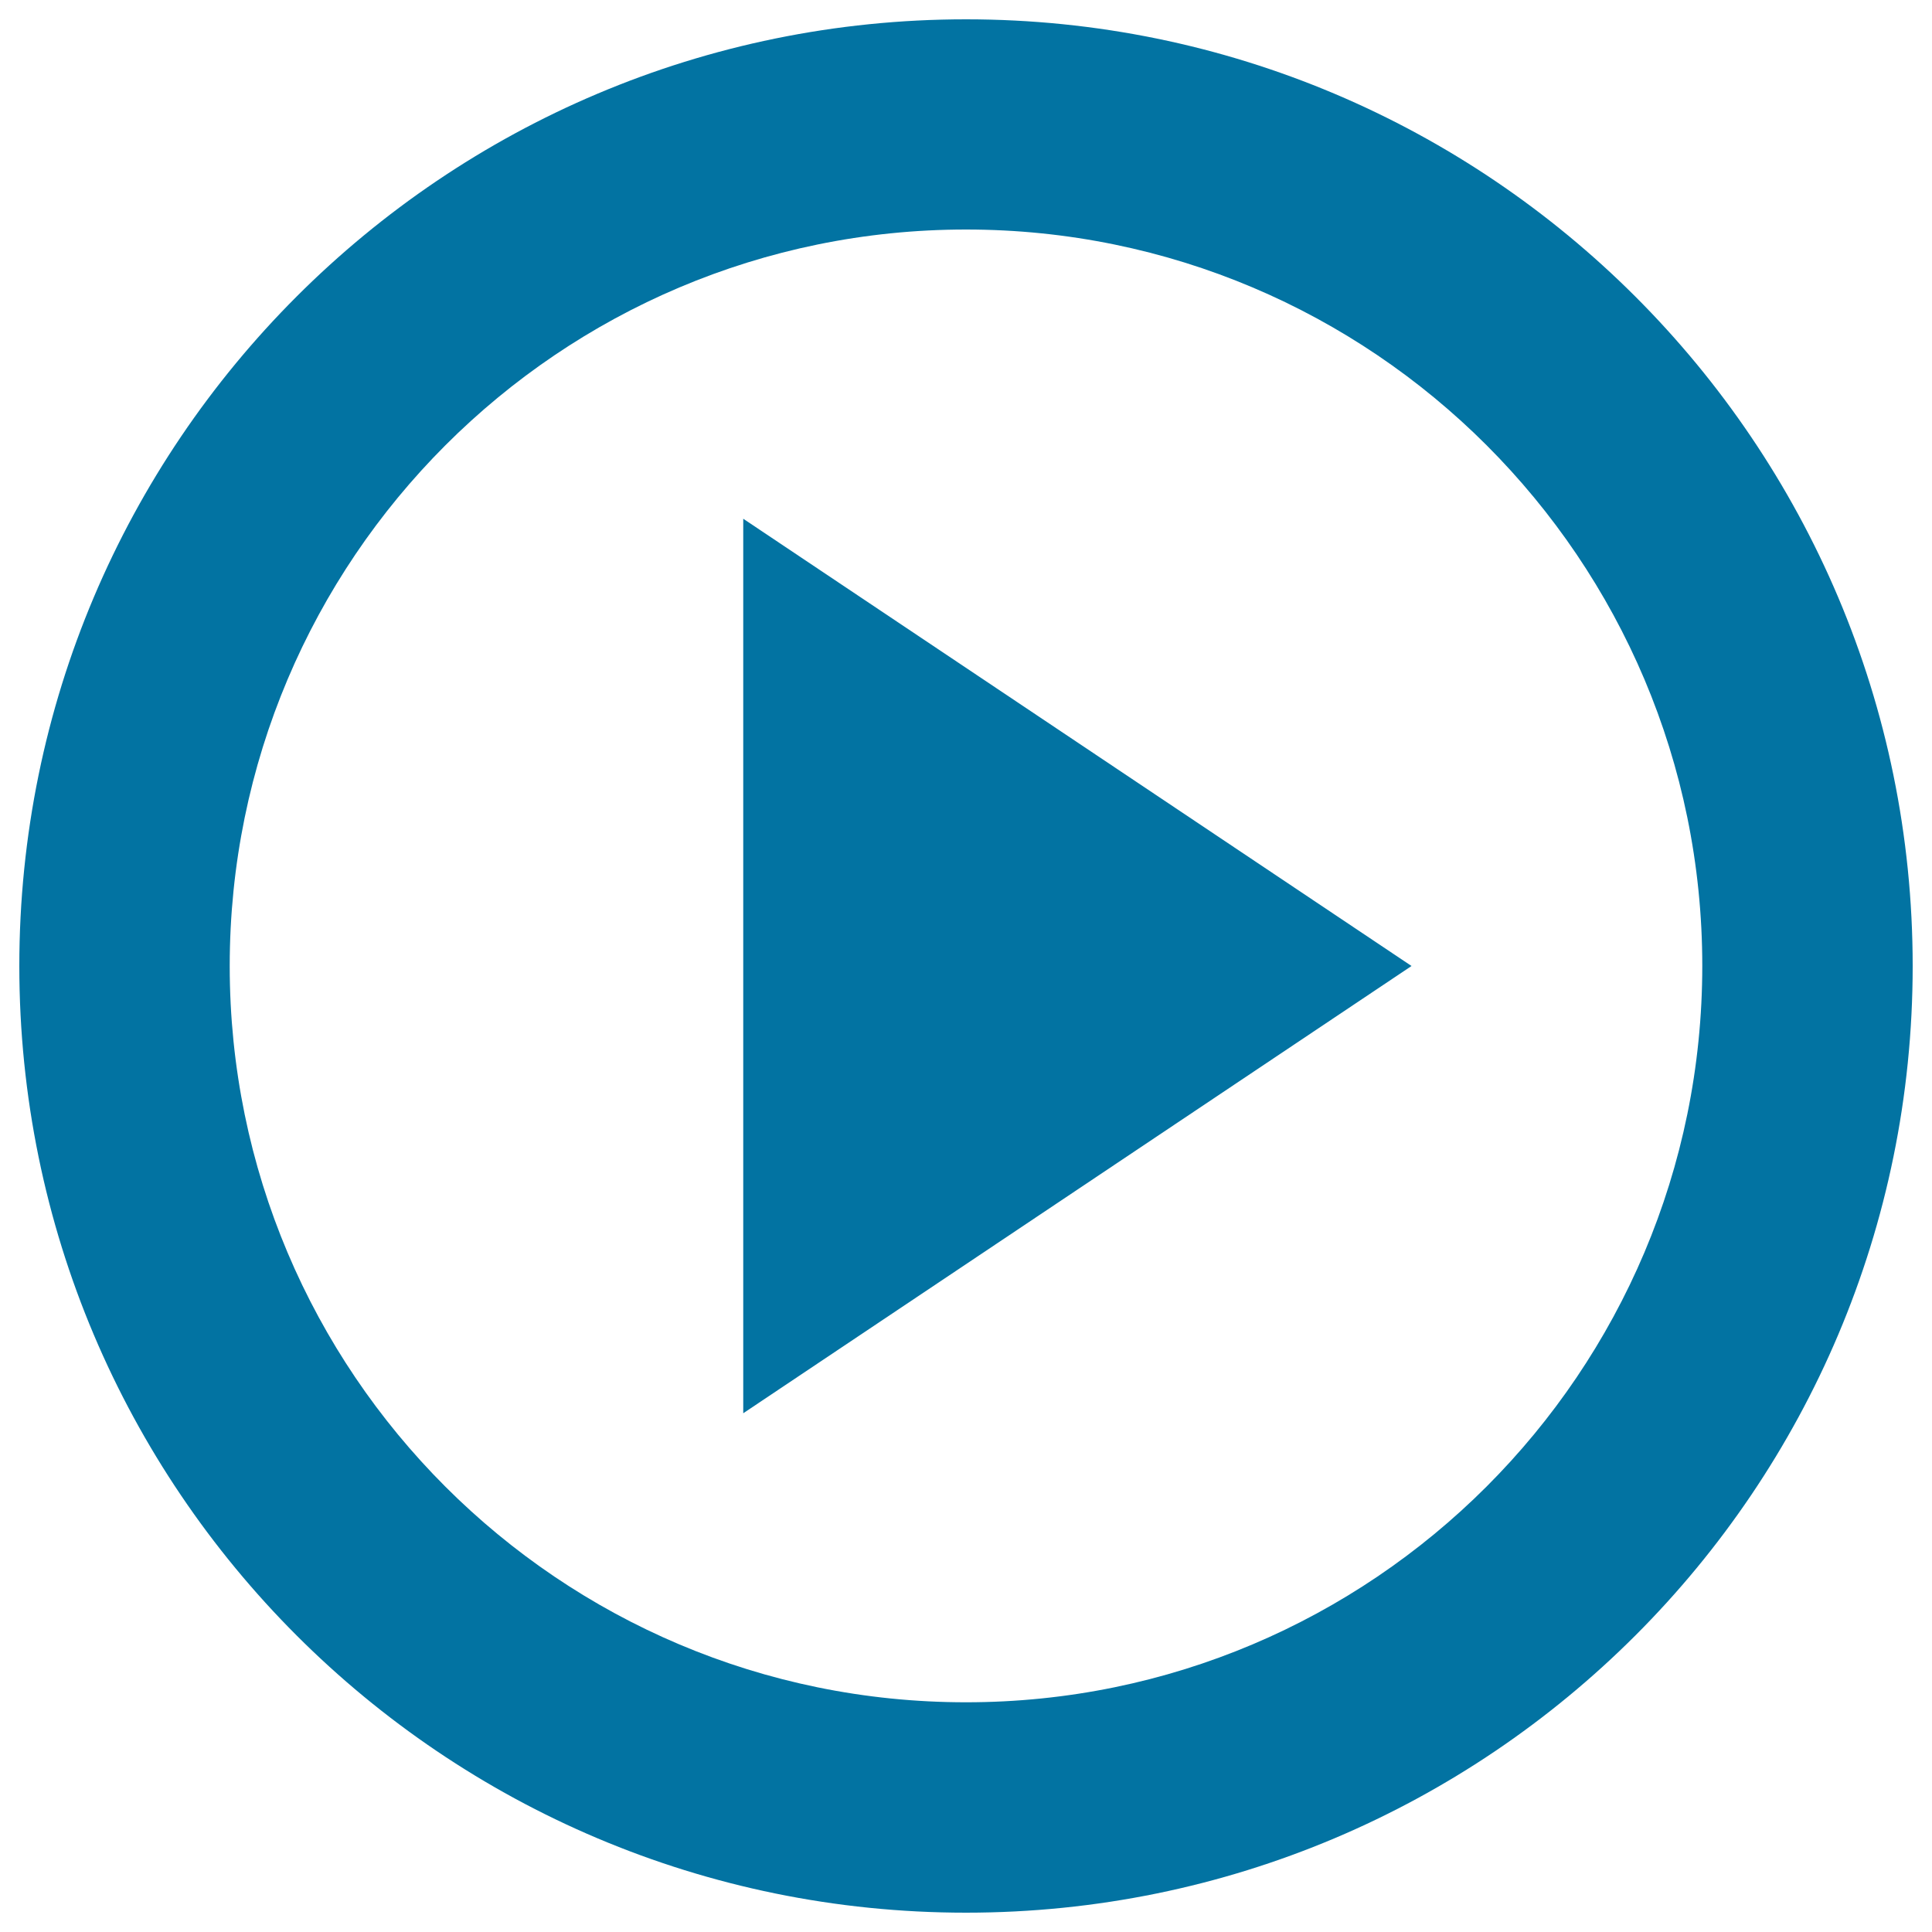
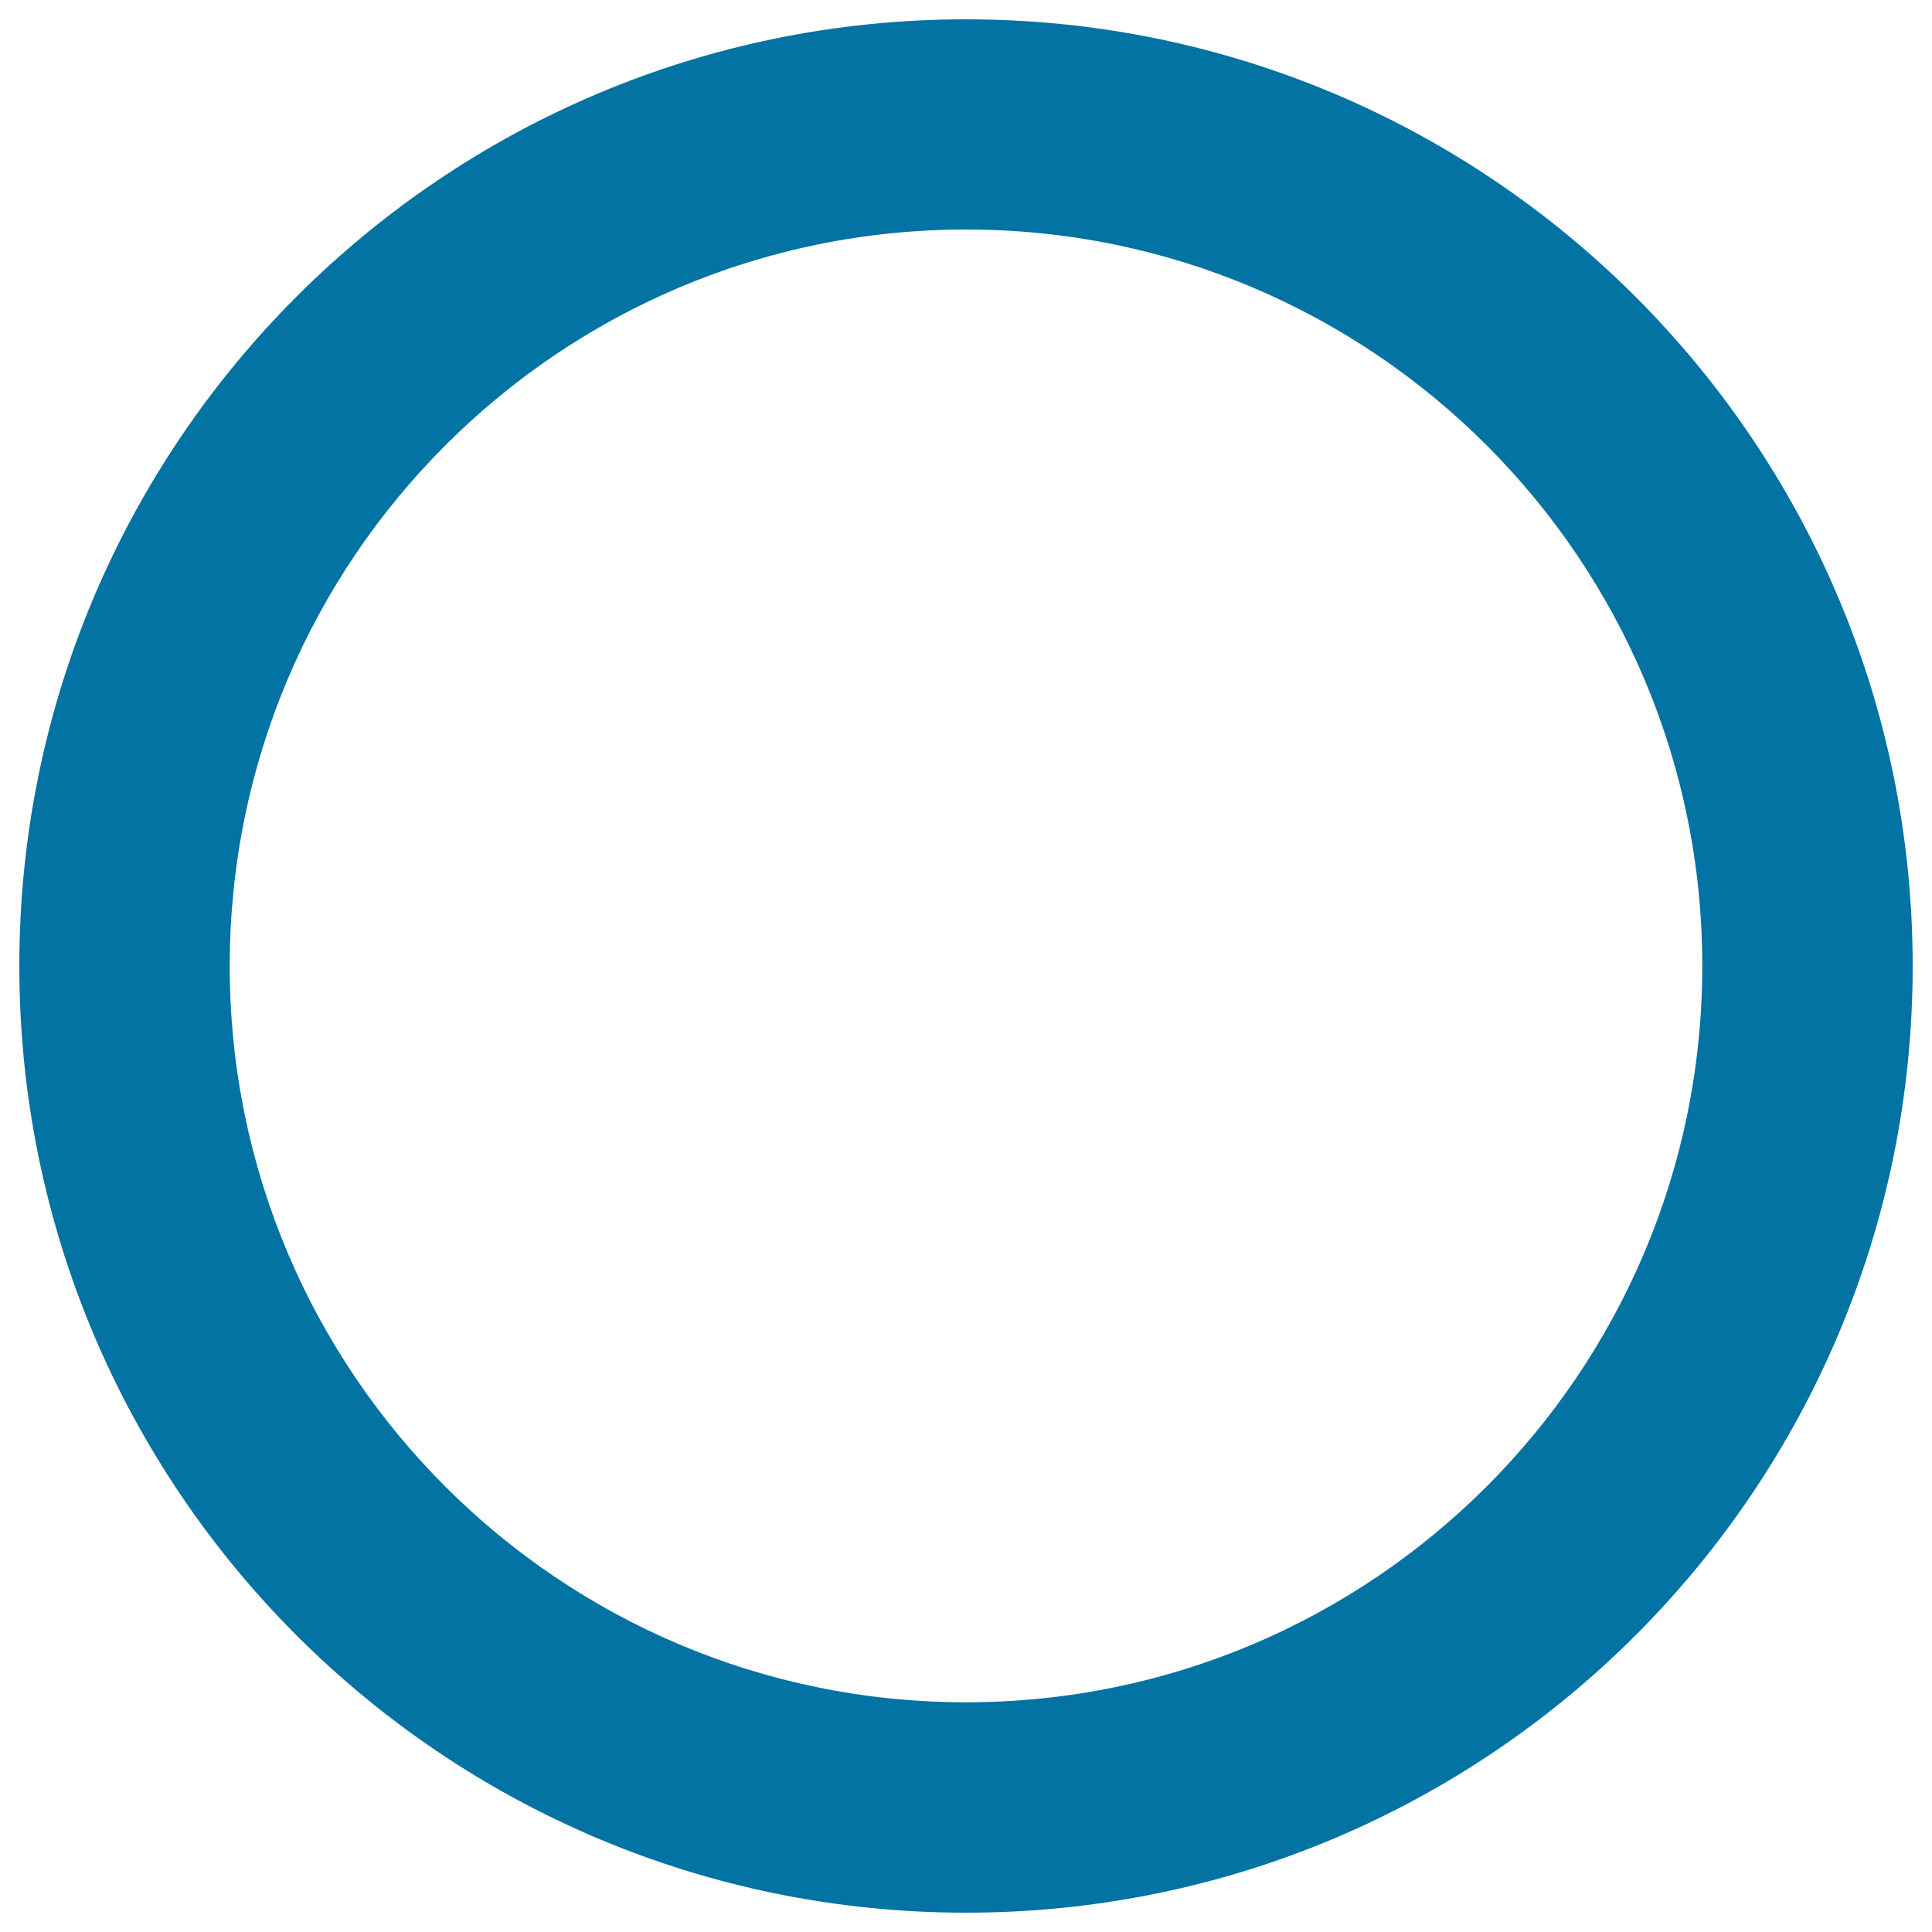
<svg xmlns="http://www.w3.org/2000/svg" viewBox="0 0 1000 1000" style="fill:#0273a2">
  <title>Play SVG icon</title>
-   <path d="M500,10C229.4,10,10,229.3,10,500c0,270.6,219.3,490,490,490c270.7,0,490-219.4,490-490C990,229.3,770.5,10,500,10z M500,881.1c-210.5,0-381.1-170.6-381.1-381.1c0-210.4,170.6-381.2,381.1-381.2c210.4,0,381.1,170.7,381.1,381.1C881.1,710.4,710.4,881.1,500,881.1z" />
-   <path d="M384.7,268.5L730.6,500L384.7,731.5V268.5z" />
+   <path d="M500,10C229.4,10,10,229.3,10,500c0,270.6,219.3,490,490,490c270.7,0,490-219.4,490-490C990,229.3,770.5,10,500,10z M500,881.1c-210.5,0-381.1-170.6-381.1-381.1c0-210.4,170.6-381.2,381.1-381.2c210.4,0,381.1,170.7,381.1,381.1C881.1,710.4,710.4,881.1,500,881.1" />
</svg>